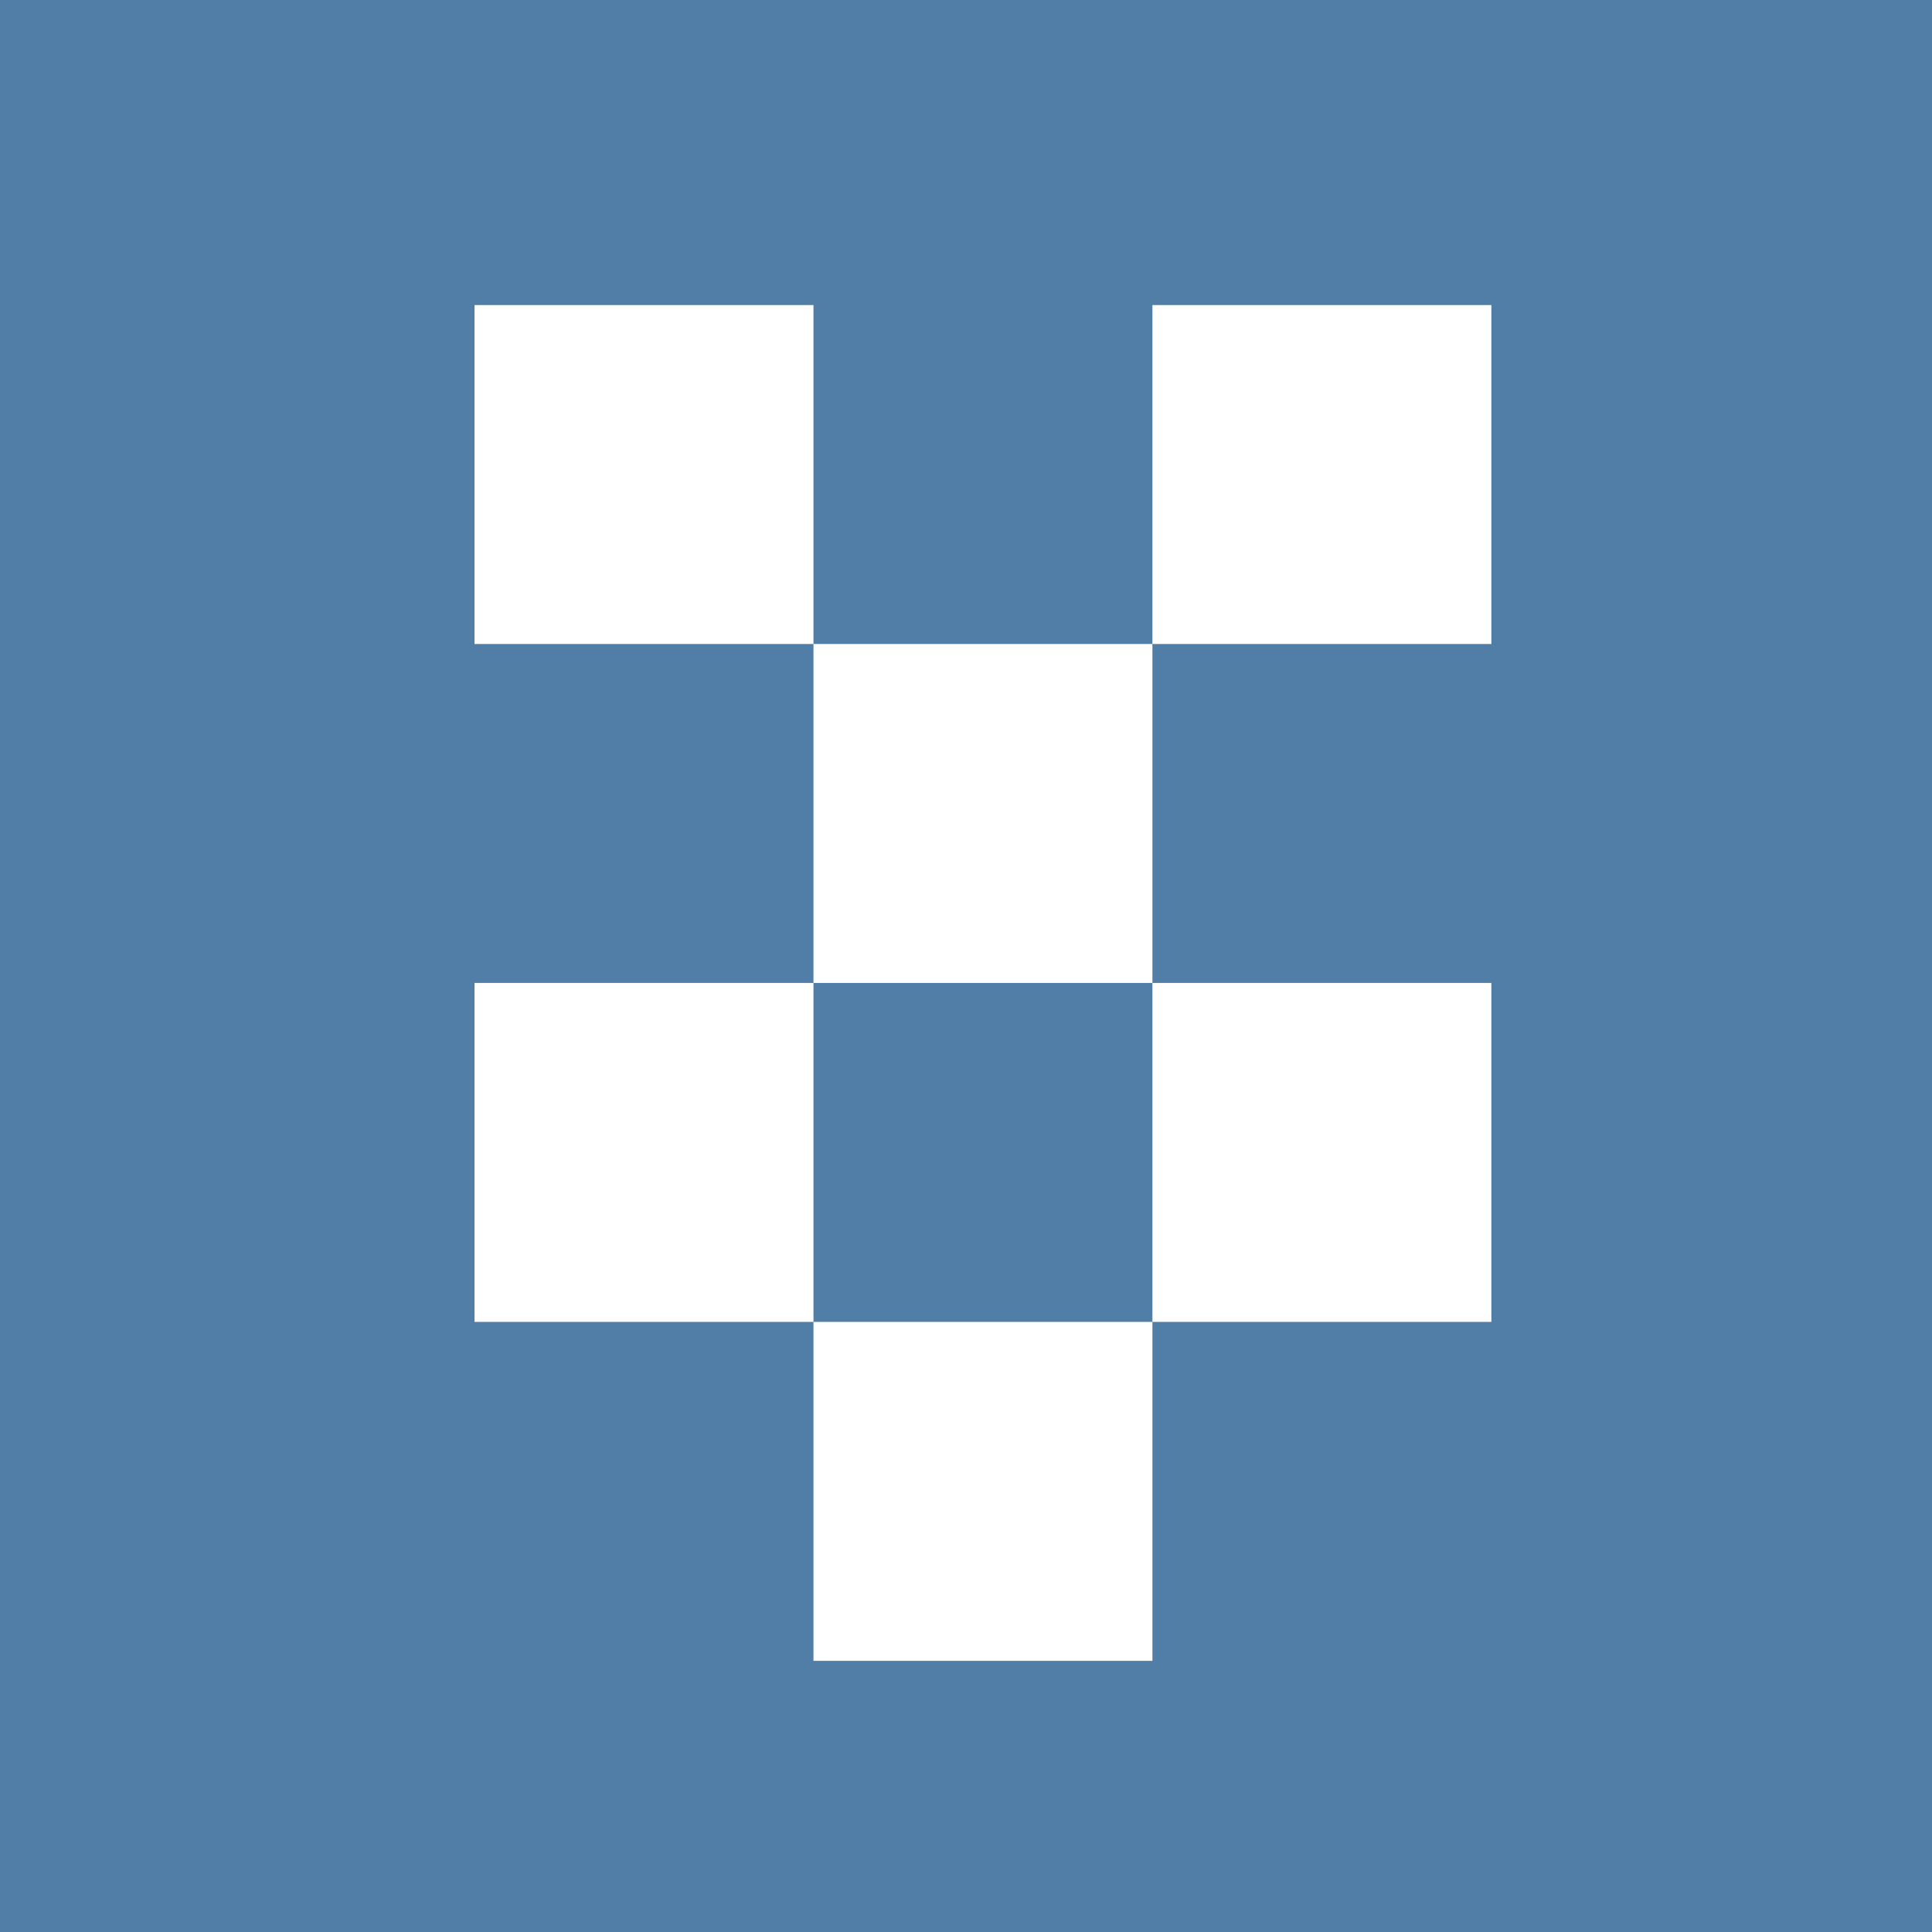
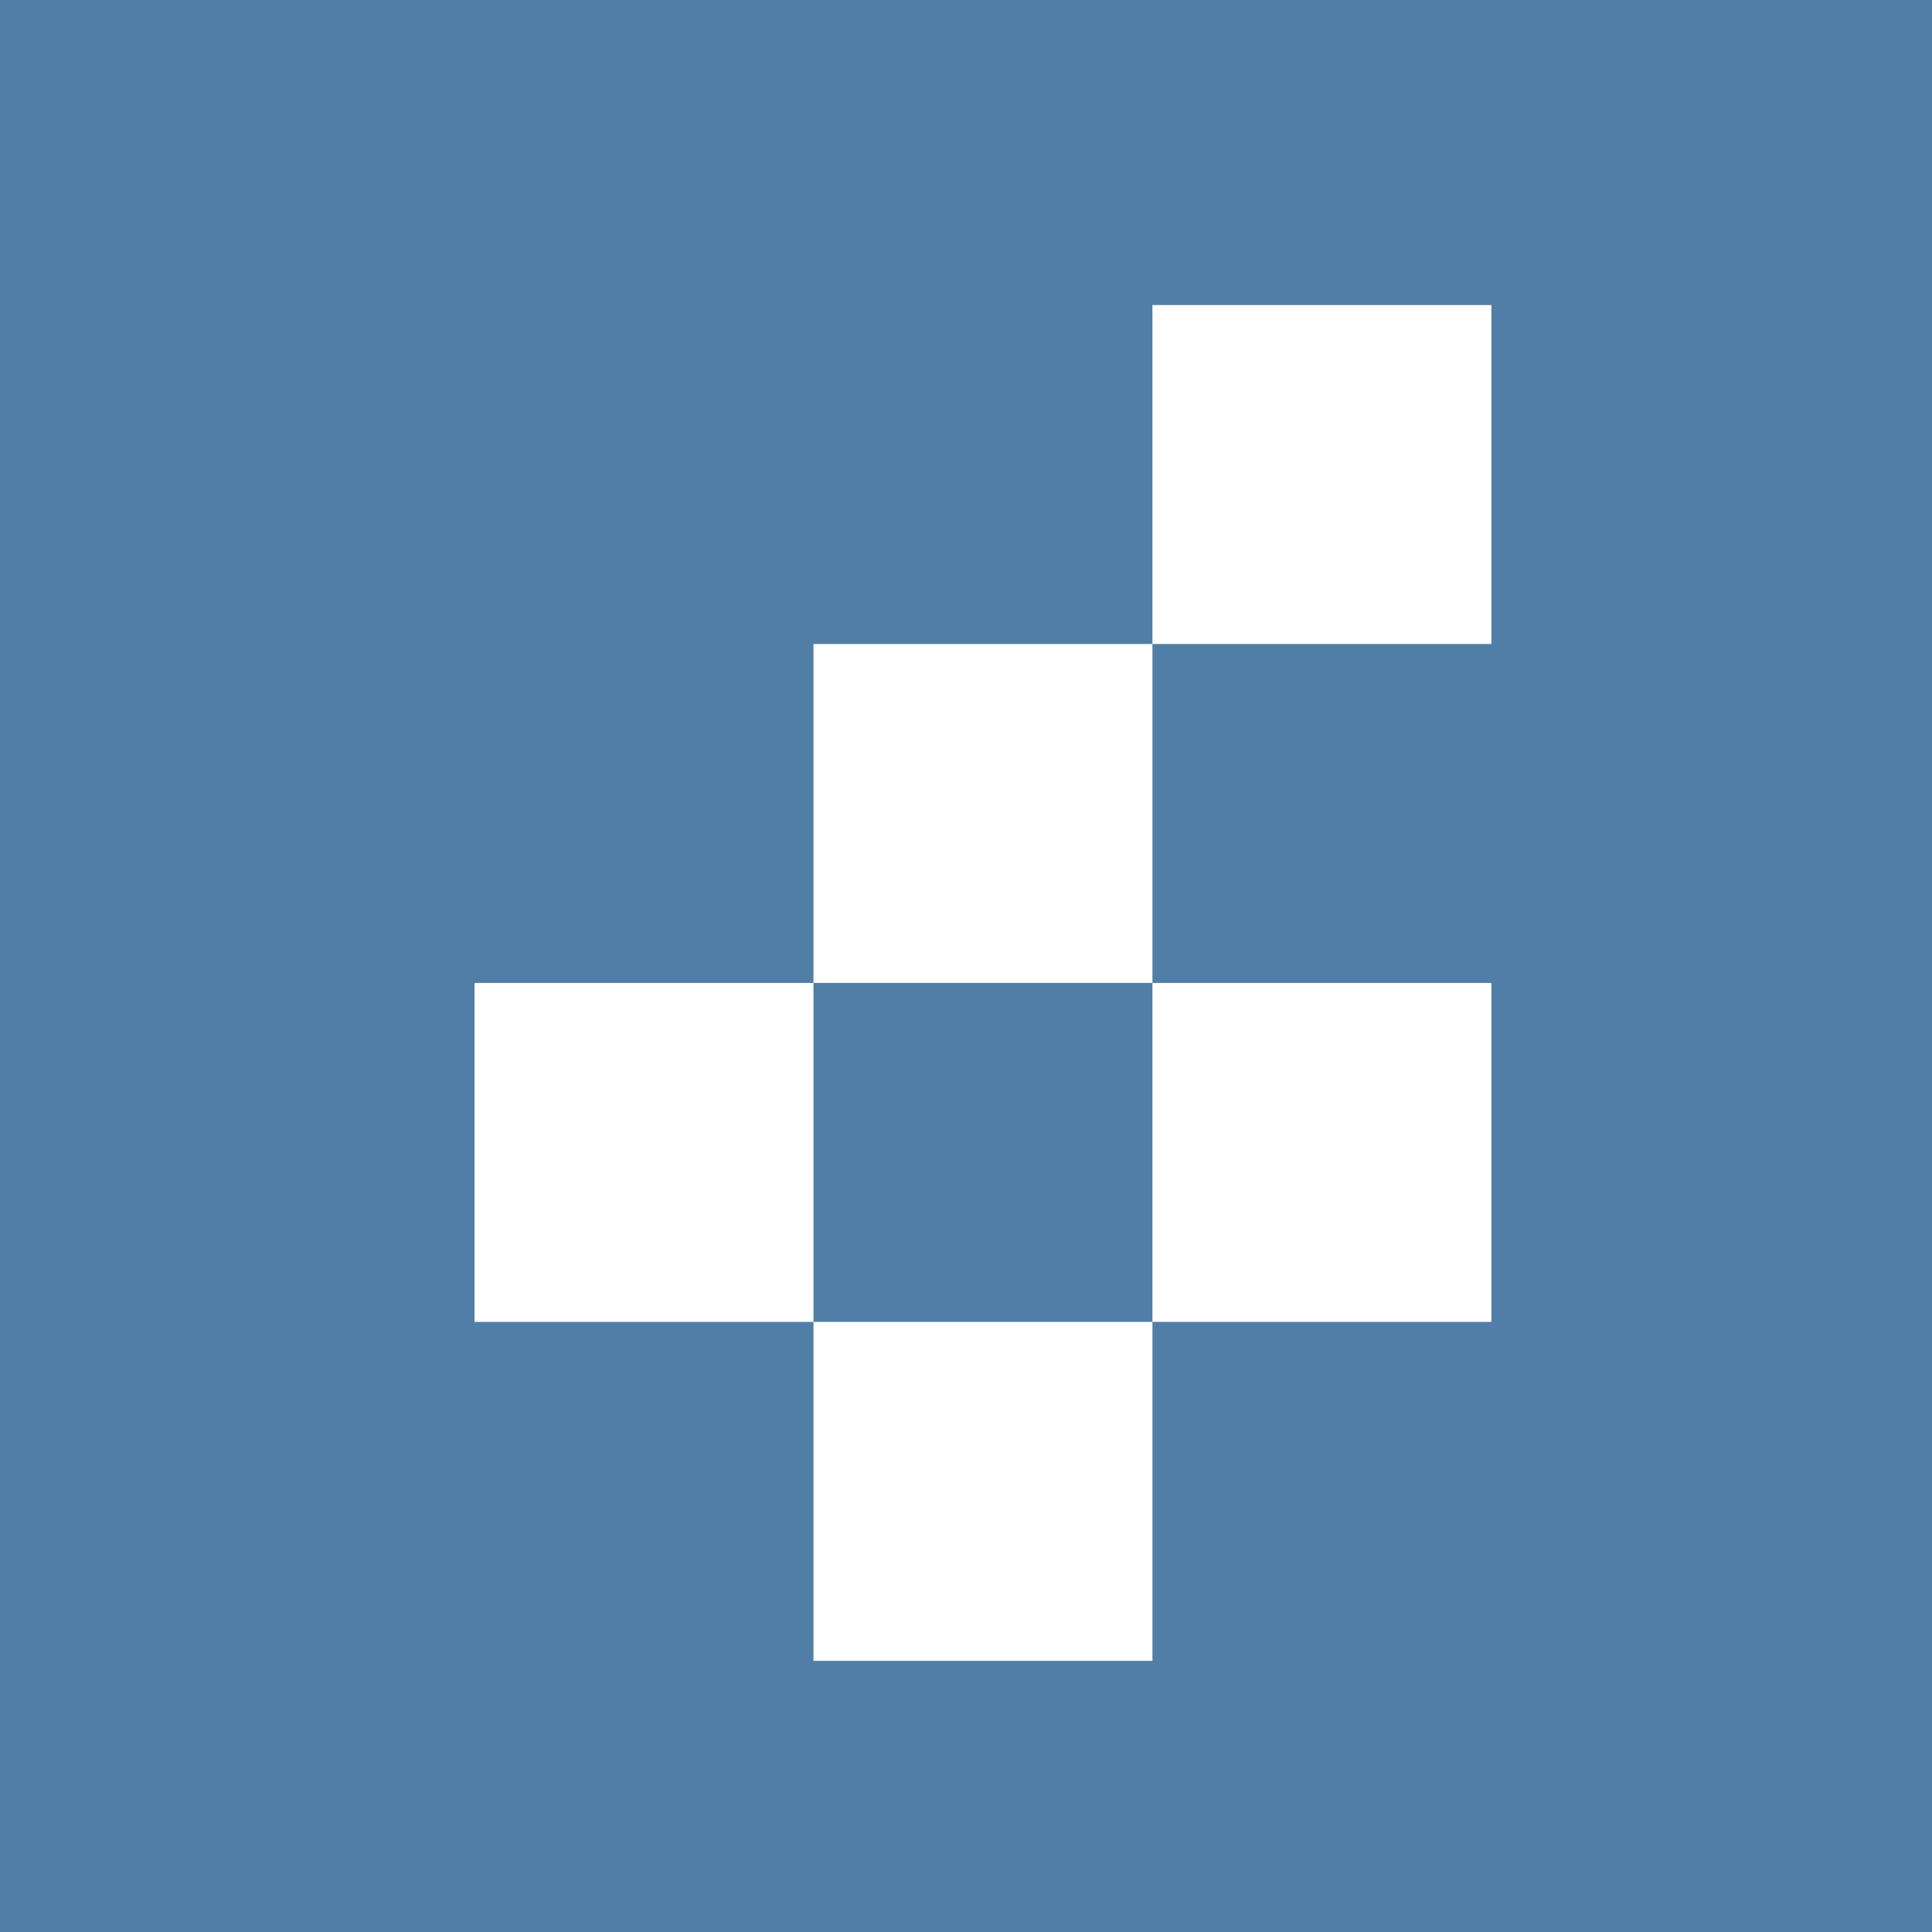
<svg xmlns="http://www.w3.org/2000/svg" width="57" height="57" viewBox="0 0 57 57" fill="none">
  <rect width="57" height="57" fill="#517EA6" />
  <rect x="14" y="29" width="10" height="10" fill="white" />
  <rect x="34" y="29" width="10" height="10" fill="white" />
  <rect x="34" y="9" width="10" height="10" fill="white" />
-   <rect x="14" y="9" width="10" height="10" fill="white" />
  <rect x="24" y="19" width="10" height="10" fill="white" />
  <rect x="24" y="39" width="10" height="10" fill="white" />
</svg>